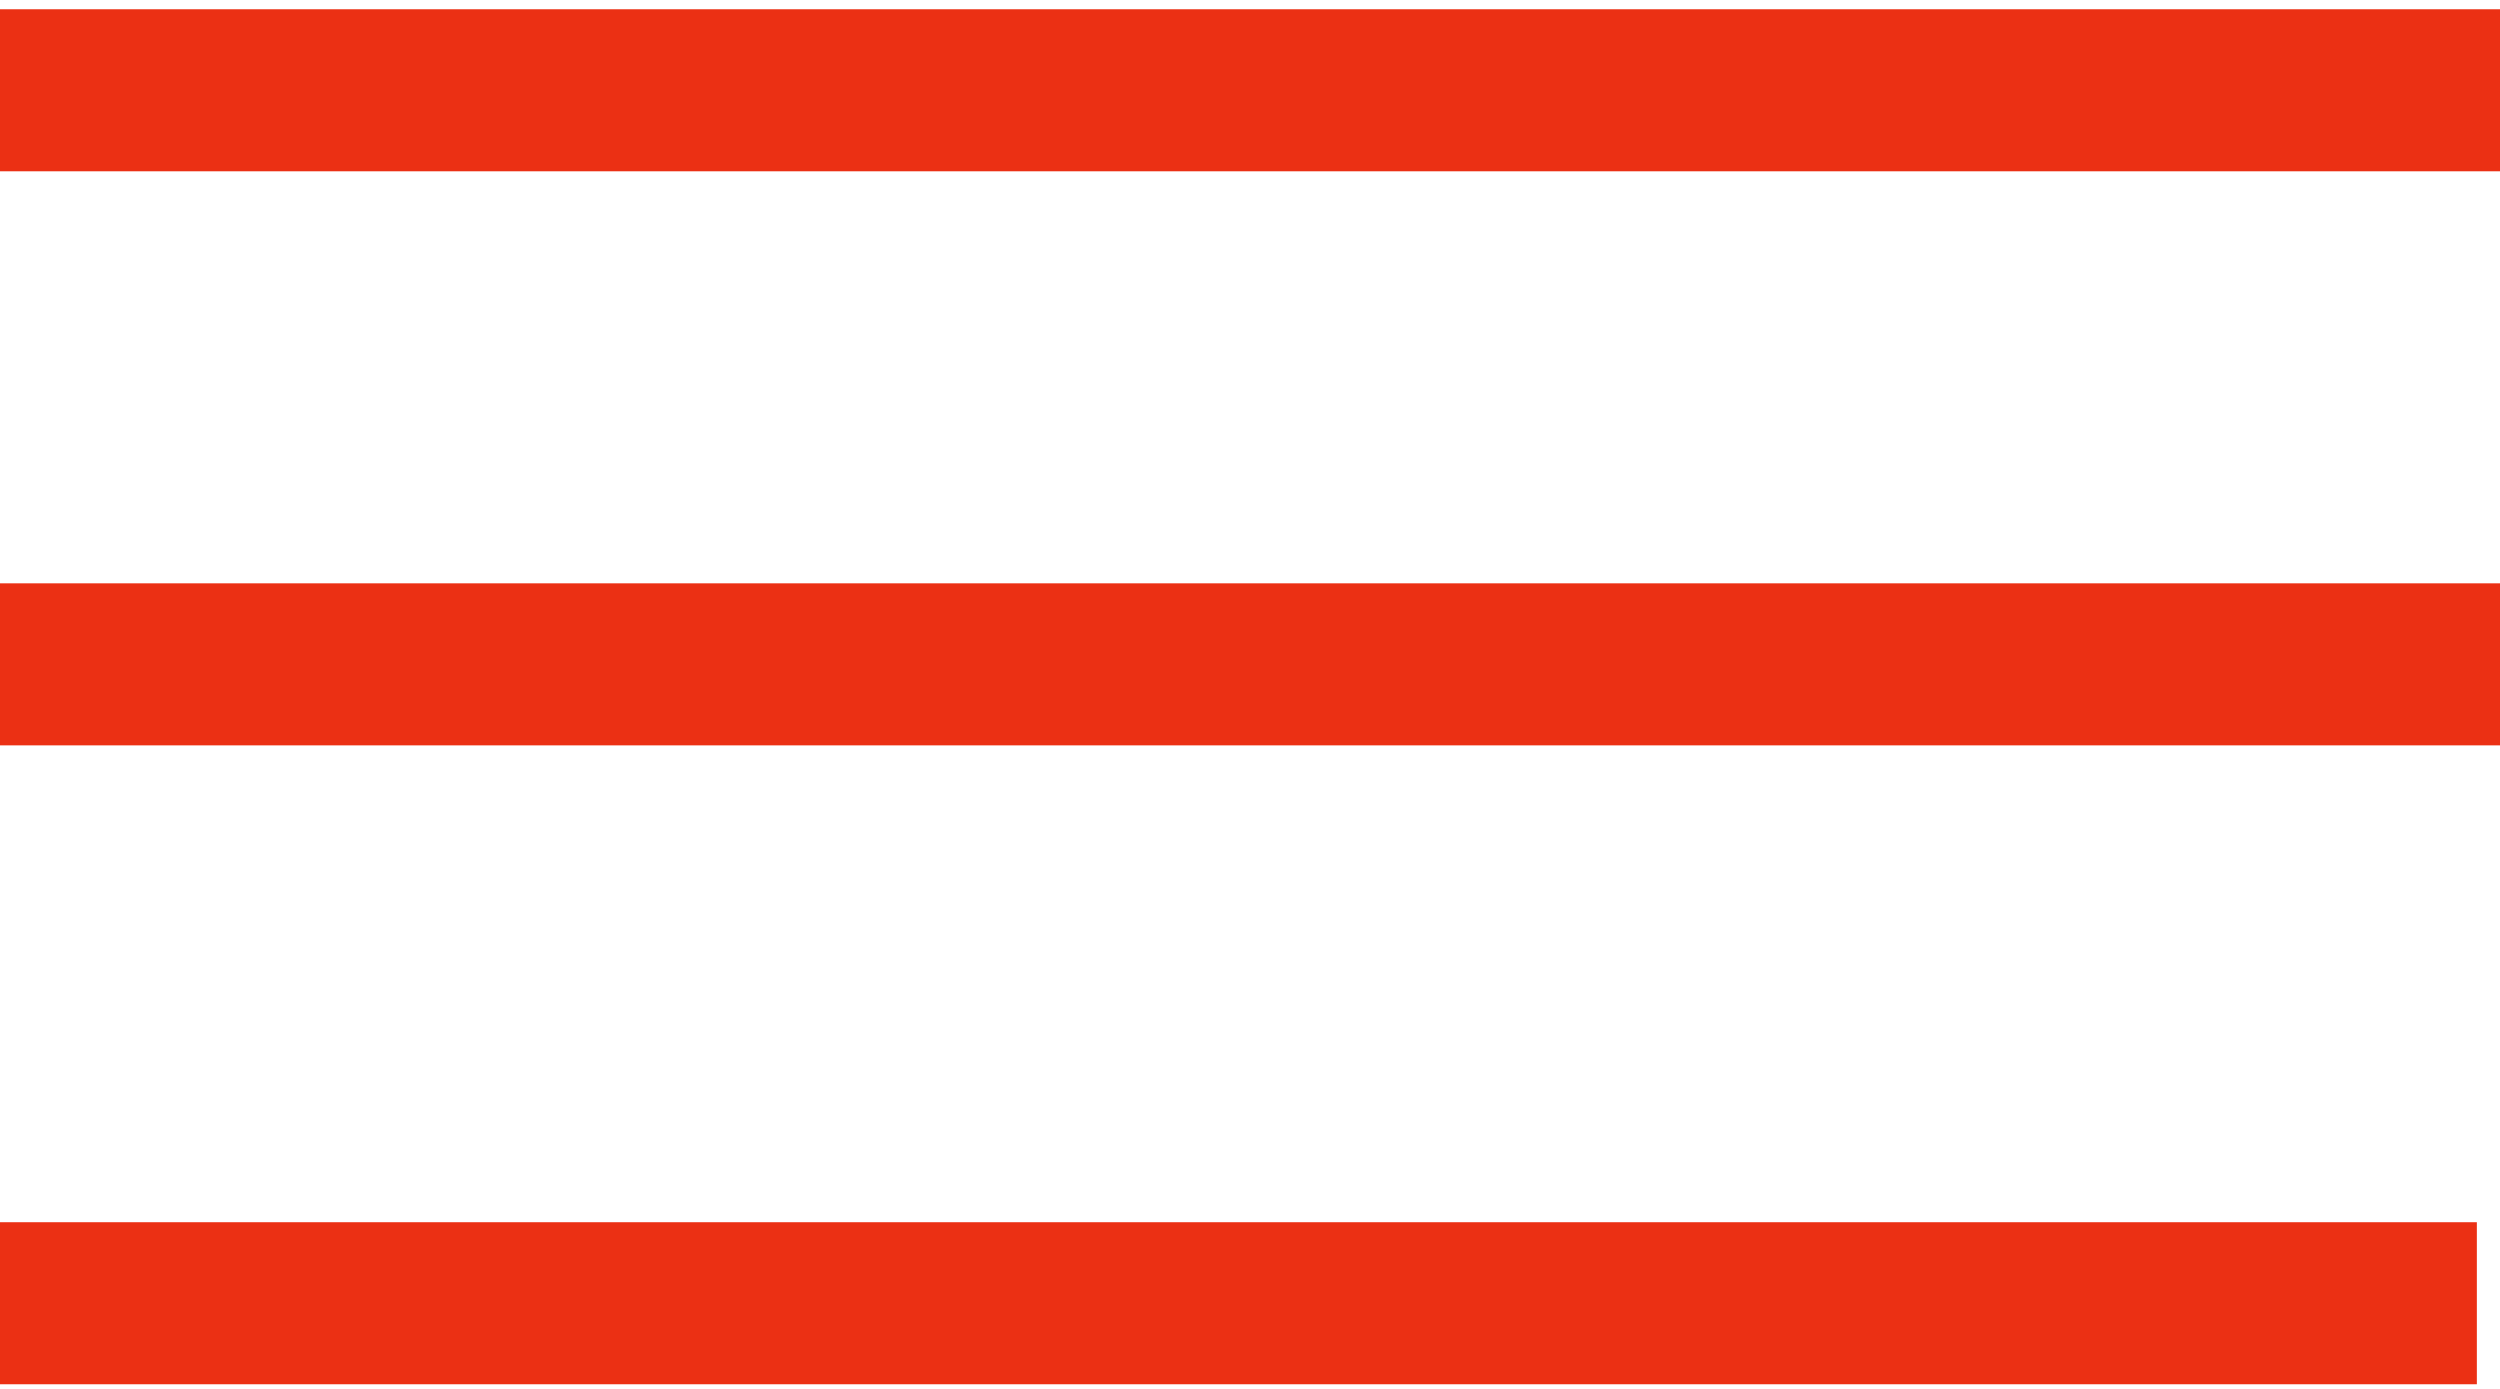
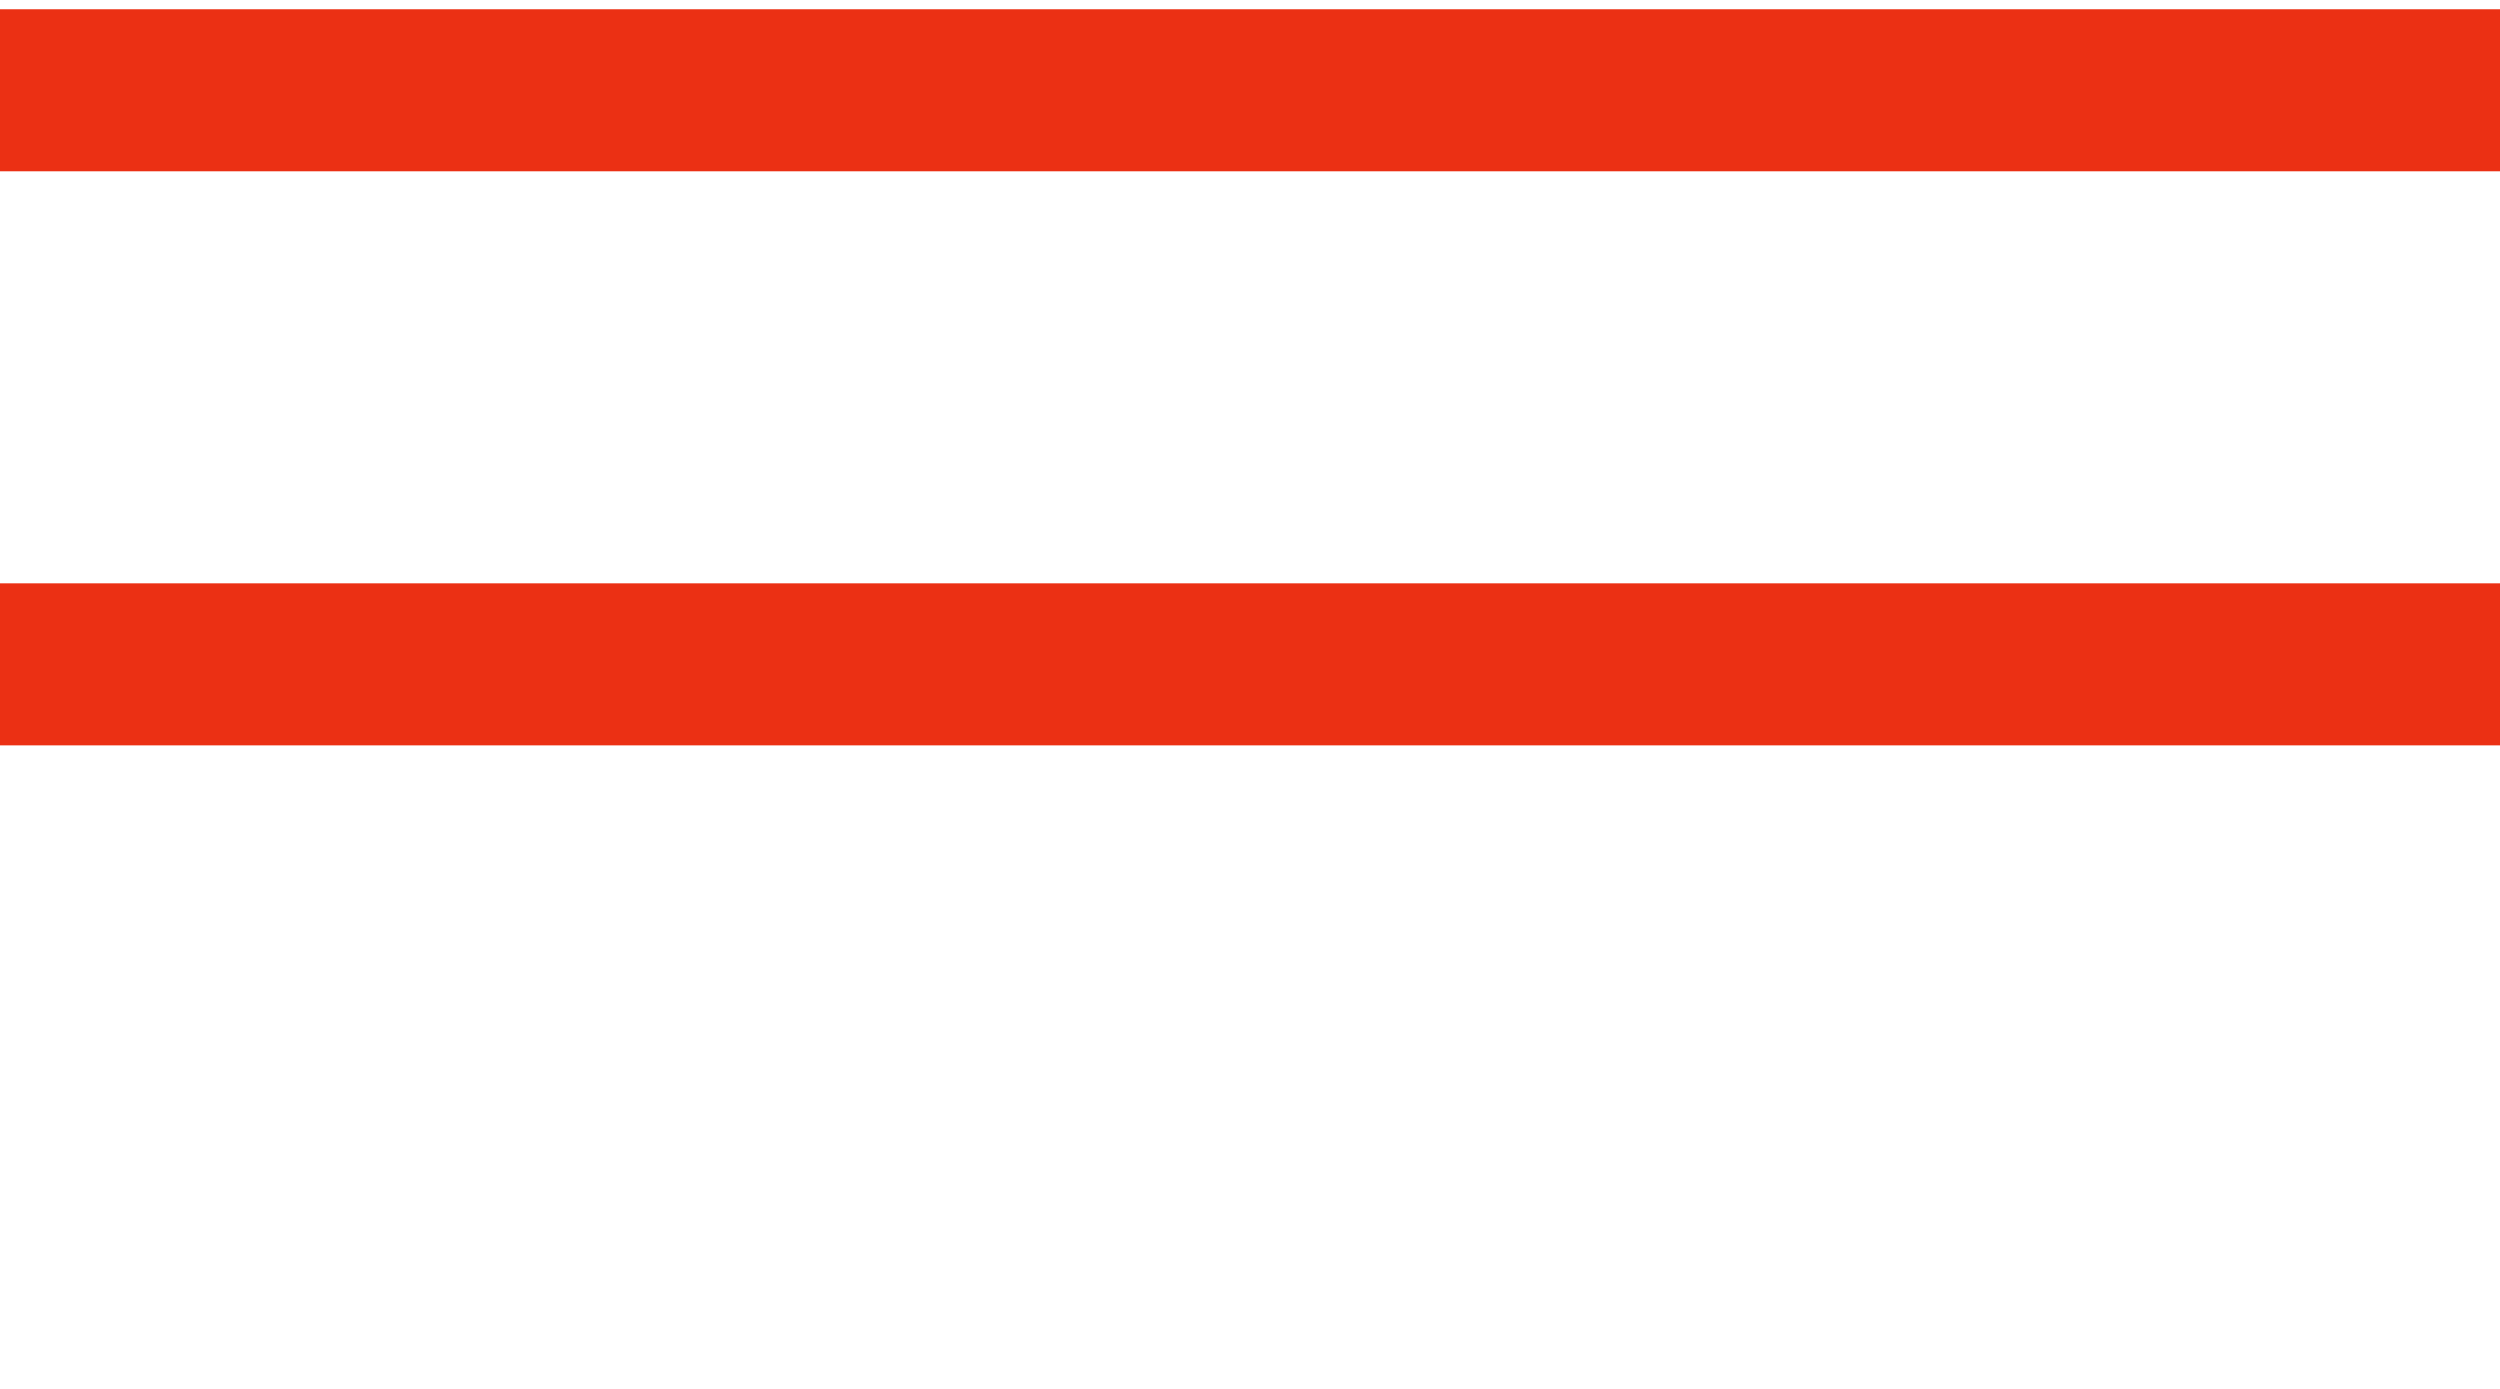
<svg xmlns="http://www.w3.org/2000/svg" id="e963ca2e-aa21-4fb0-8b81-a4259243f8cd" x="0px" y="0px" viewBox="0 0 54 30" style="enable-background:new 0 0 54 30;" xml:space="preserve">
  <style type="text/css">	.st0{fill:#EB3014;}</style>
  <rect id="e5b68235-5438-4171-9540-836f33796e05" y="12.6" class="st0" width="54" height="3.5" />
  <rect id="b9a86794-ae83-48a7-8e7c-b3a804c0d8e3" y="0.2" class="st0" width="54" height="3.5" />
-   <rect id="acab7b87-d62b-4f62-a8bf-42f41bc018bb" y="26.4" class="st0" width="53.5" height="3.5" />
</svg>